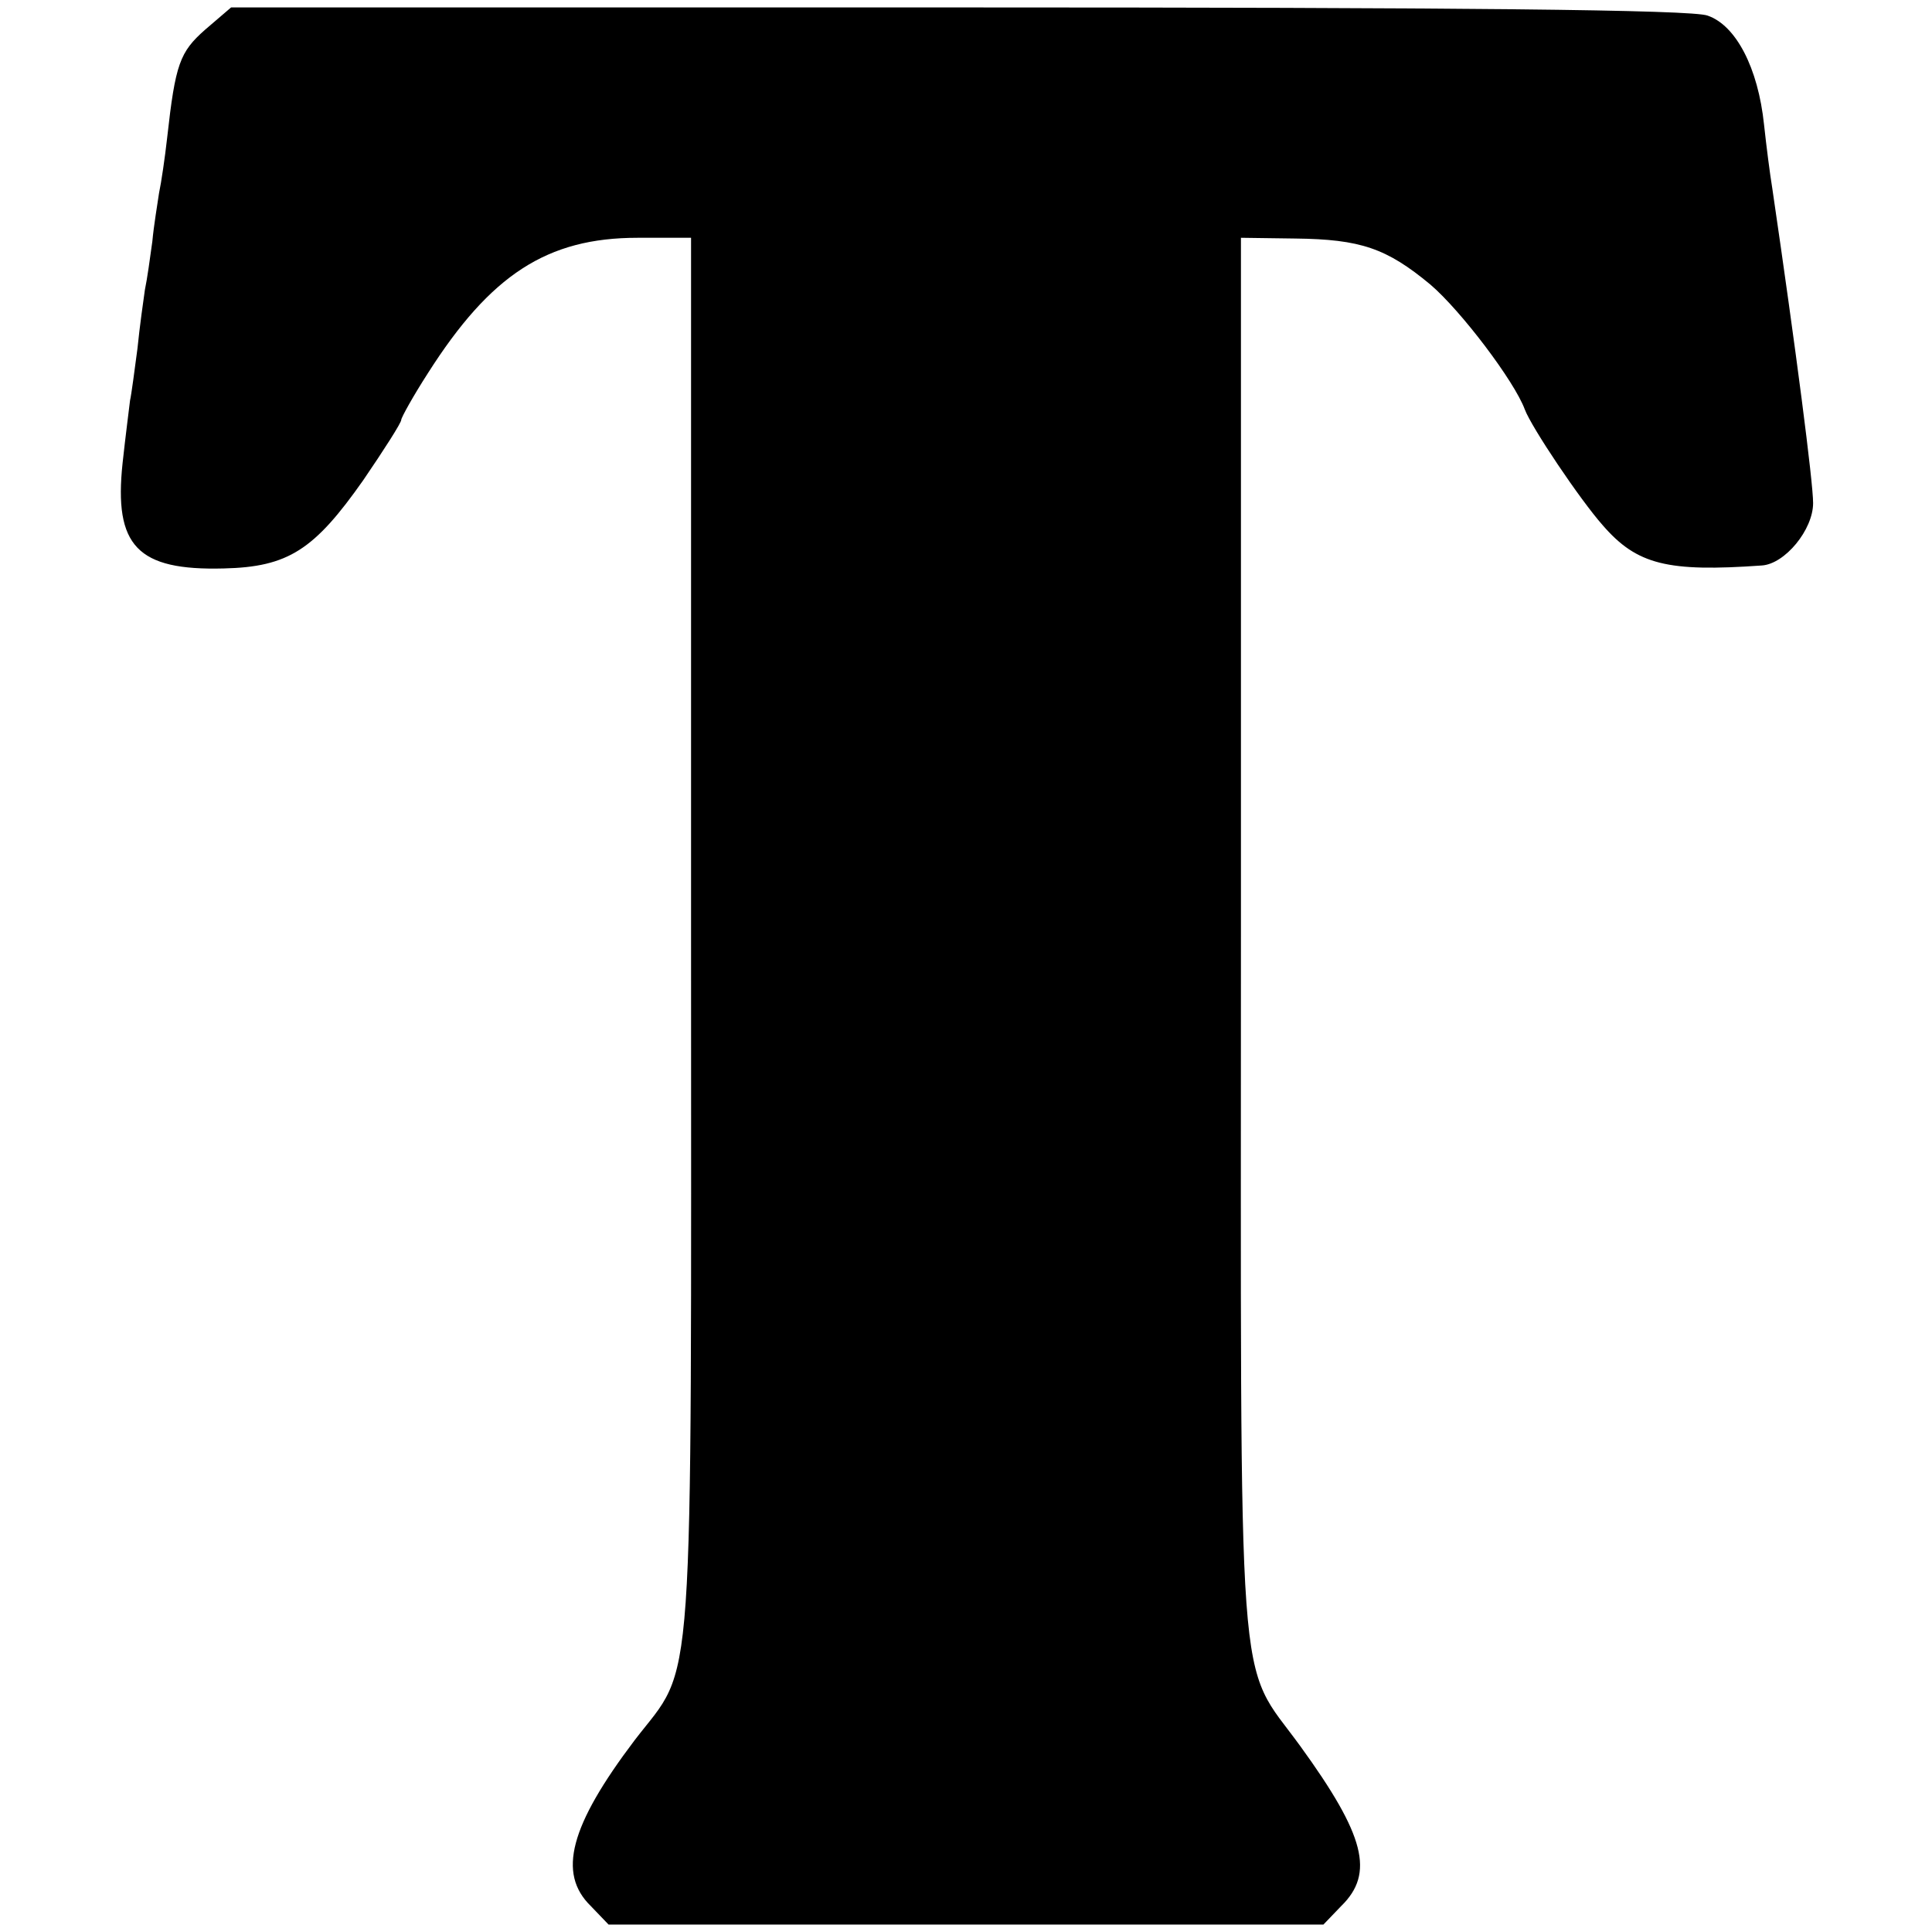
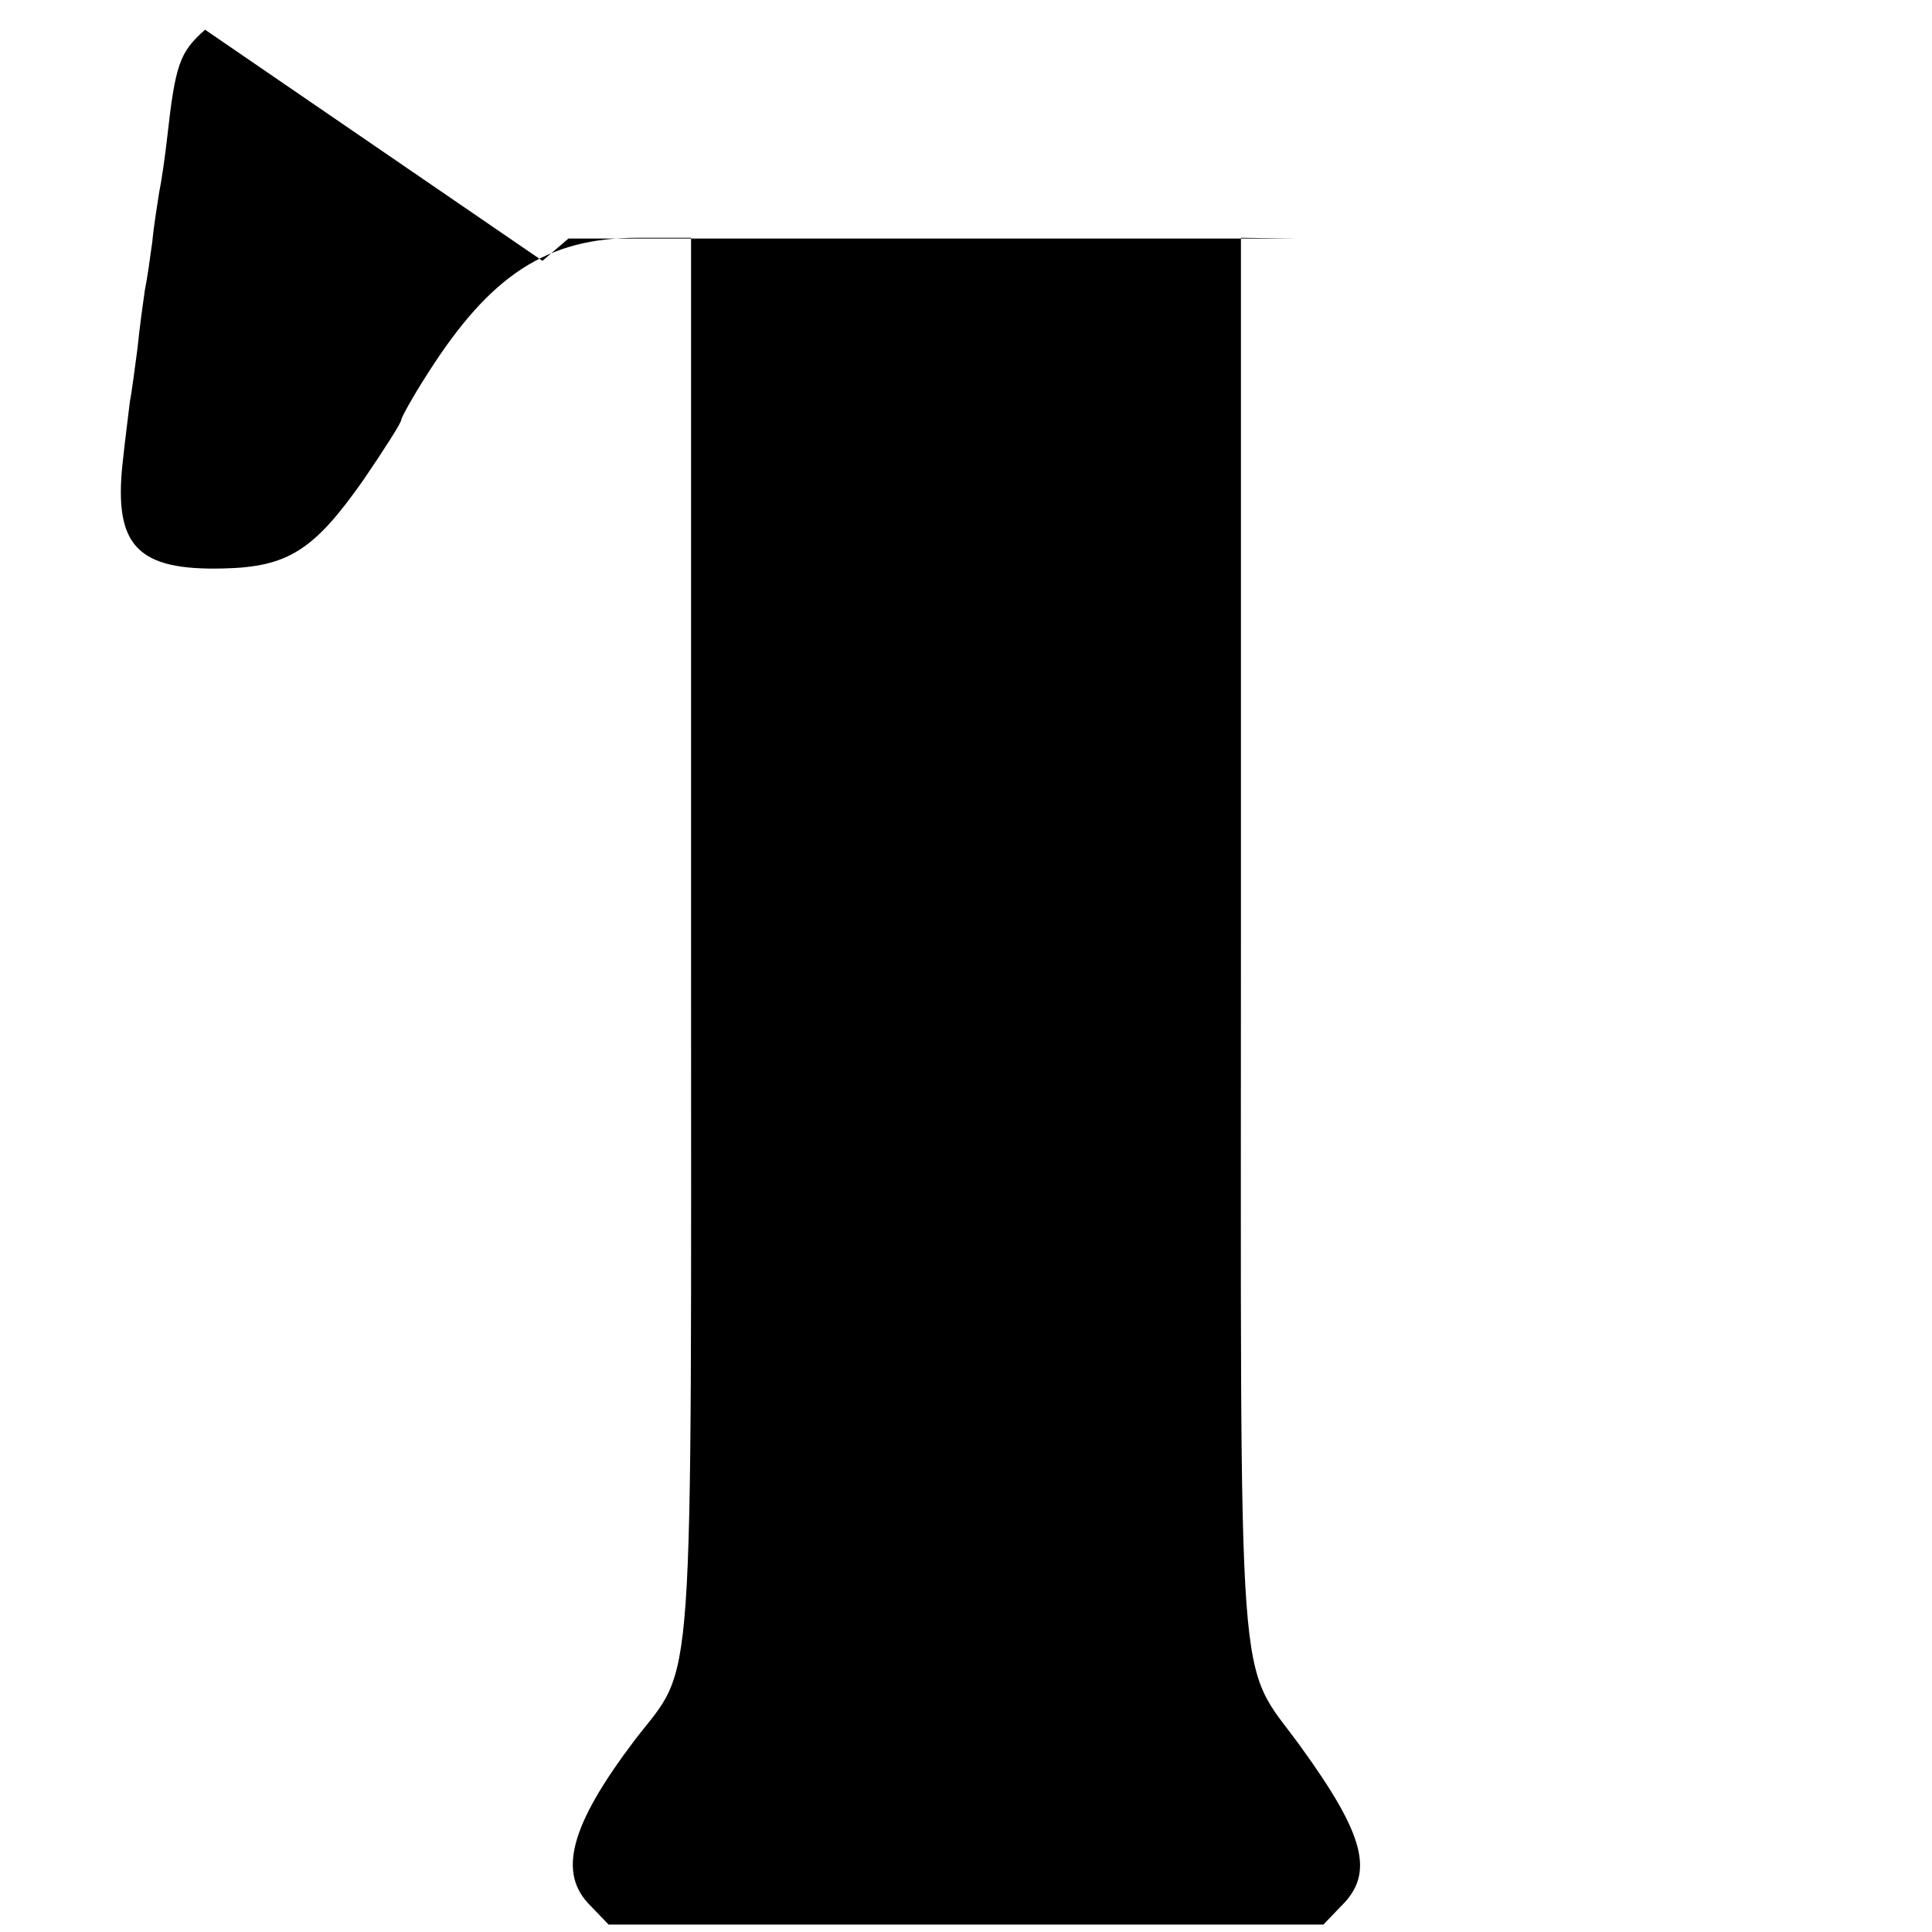
<svg xmlns="http://www.w3.org/2000/svg" version="1.0" width="260pt" height="260pt" viewBox="0 0 260 260" preserveAspectRatio="xMidYMid meet">
  <g transform="translate(0,260) scale(0.1,-0.1)" fill="#000000" stroke="none">
-     <path d="M276 2560 c-34 -30 -40 -46 -51 -145 -3 -27 -8 -61 -11 -75 -2 -14 -7 -43 -9 -65 -3 -22 -7 -51 -10 -65 -2 -14 -7 -49 -10 -79 -4 -30 -8 -61 -10 -70 -1 -9 -6 -47 -10 -84 -12 -112 20 -145 136 -142 87 2 122 25 188 119 28 41 51 77 51 81 0 3 16 32 36 63 84 132 160 182 282 182 l72 0 0 -940 c0 -1054 6 -975 -76 -1082 -87 -115 -104 -179 -59 -223 l24 -25 481 0 481 0 24 25 c45 44 32 95 -55 215 -87 120 -80 31 -80 1090 l0 940 73 -1 c88 -1 123 -13 182 -62 41 -35 113 -130 127 -168 9 -24 74 -121 105 -156 46 -53 87 -63 214 -54 31 2 69 48 69 84 0 28 -23 206 -55 424 -3 18 -8 57 -11 85 -8 77 -38 134 -76 147 -21 8 -334 11 -1009 11 l-978 0 -35 -30z" />
+     <path d="M276 2560 c-34 -30 -40 -46 -51 -145 -3 -27 -8 -61 -11 -75 -2 -14 -7 -43 -9 -65 -3 -22 -7 -51 -10 -65 -2 -14 -7 -49 -10 -79 -4 -30 -8 -61 -10 -70 -1 -9 -6 -47 -10 -84 -12 -112 20 -145 136 -142 87 2 122 25 188 119 28 41 51 77 51 81 0 3 16 32 36 63 84 132 160 182 282 182 l72 0 0 -940 c0 -1054 6 -975 -76 -1082 -87 -115 -104 -179 -59 -223 l24 -25 481 0 481 0 24 25 c45 44 32 95 -55 215 -87 120 -80 31 -80 1090 l0 940 73 -1 l-978 0 -35 -30z" />
  </g>
</svg>